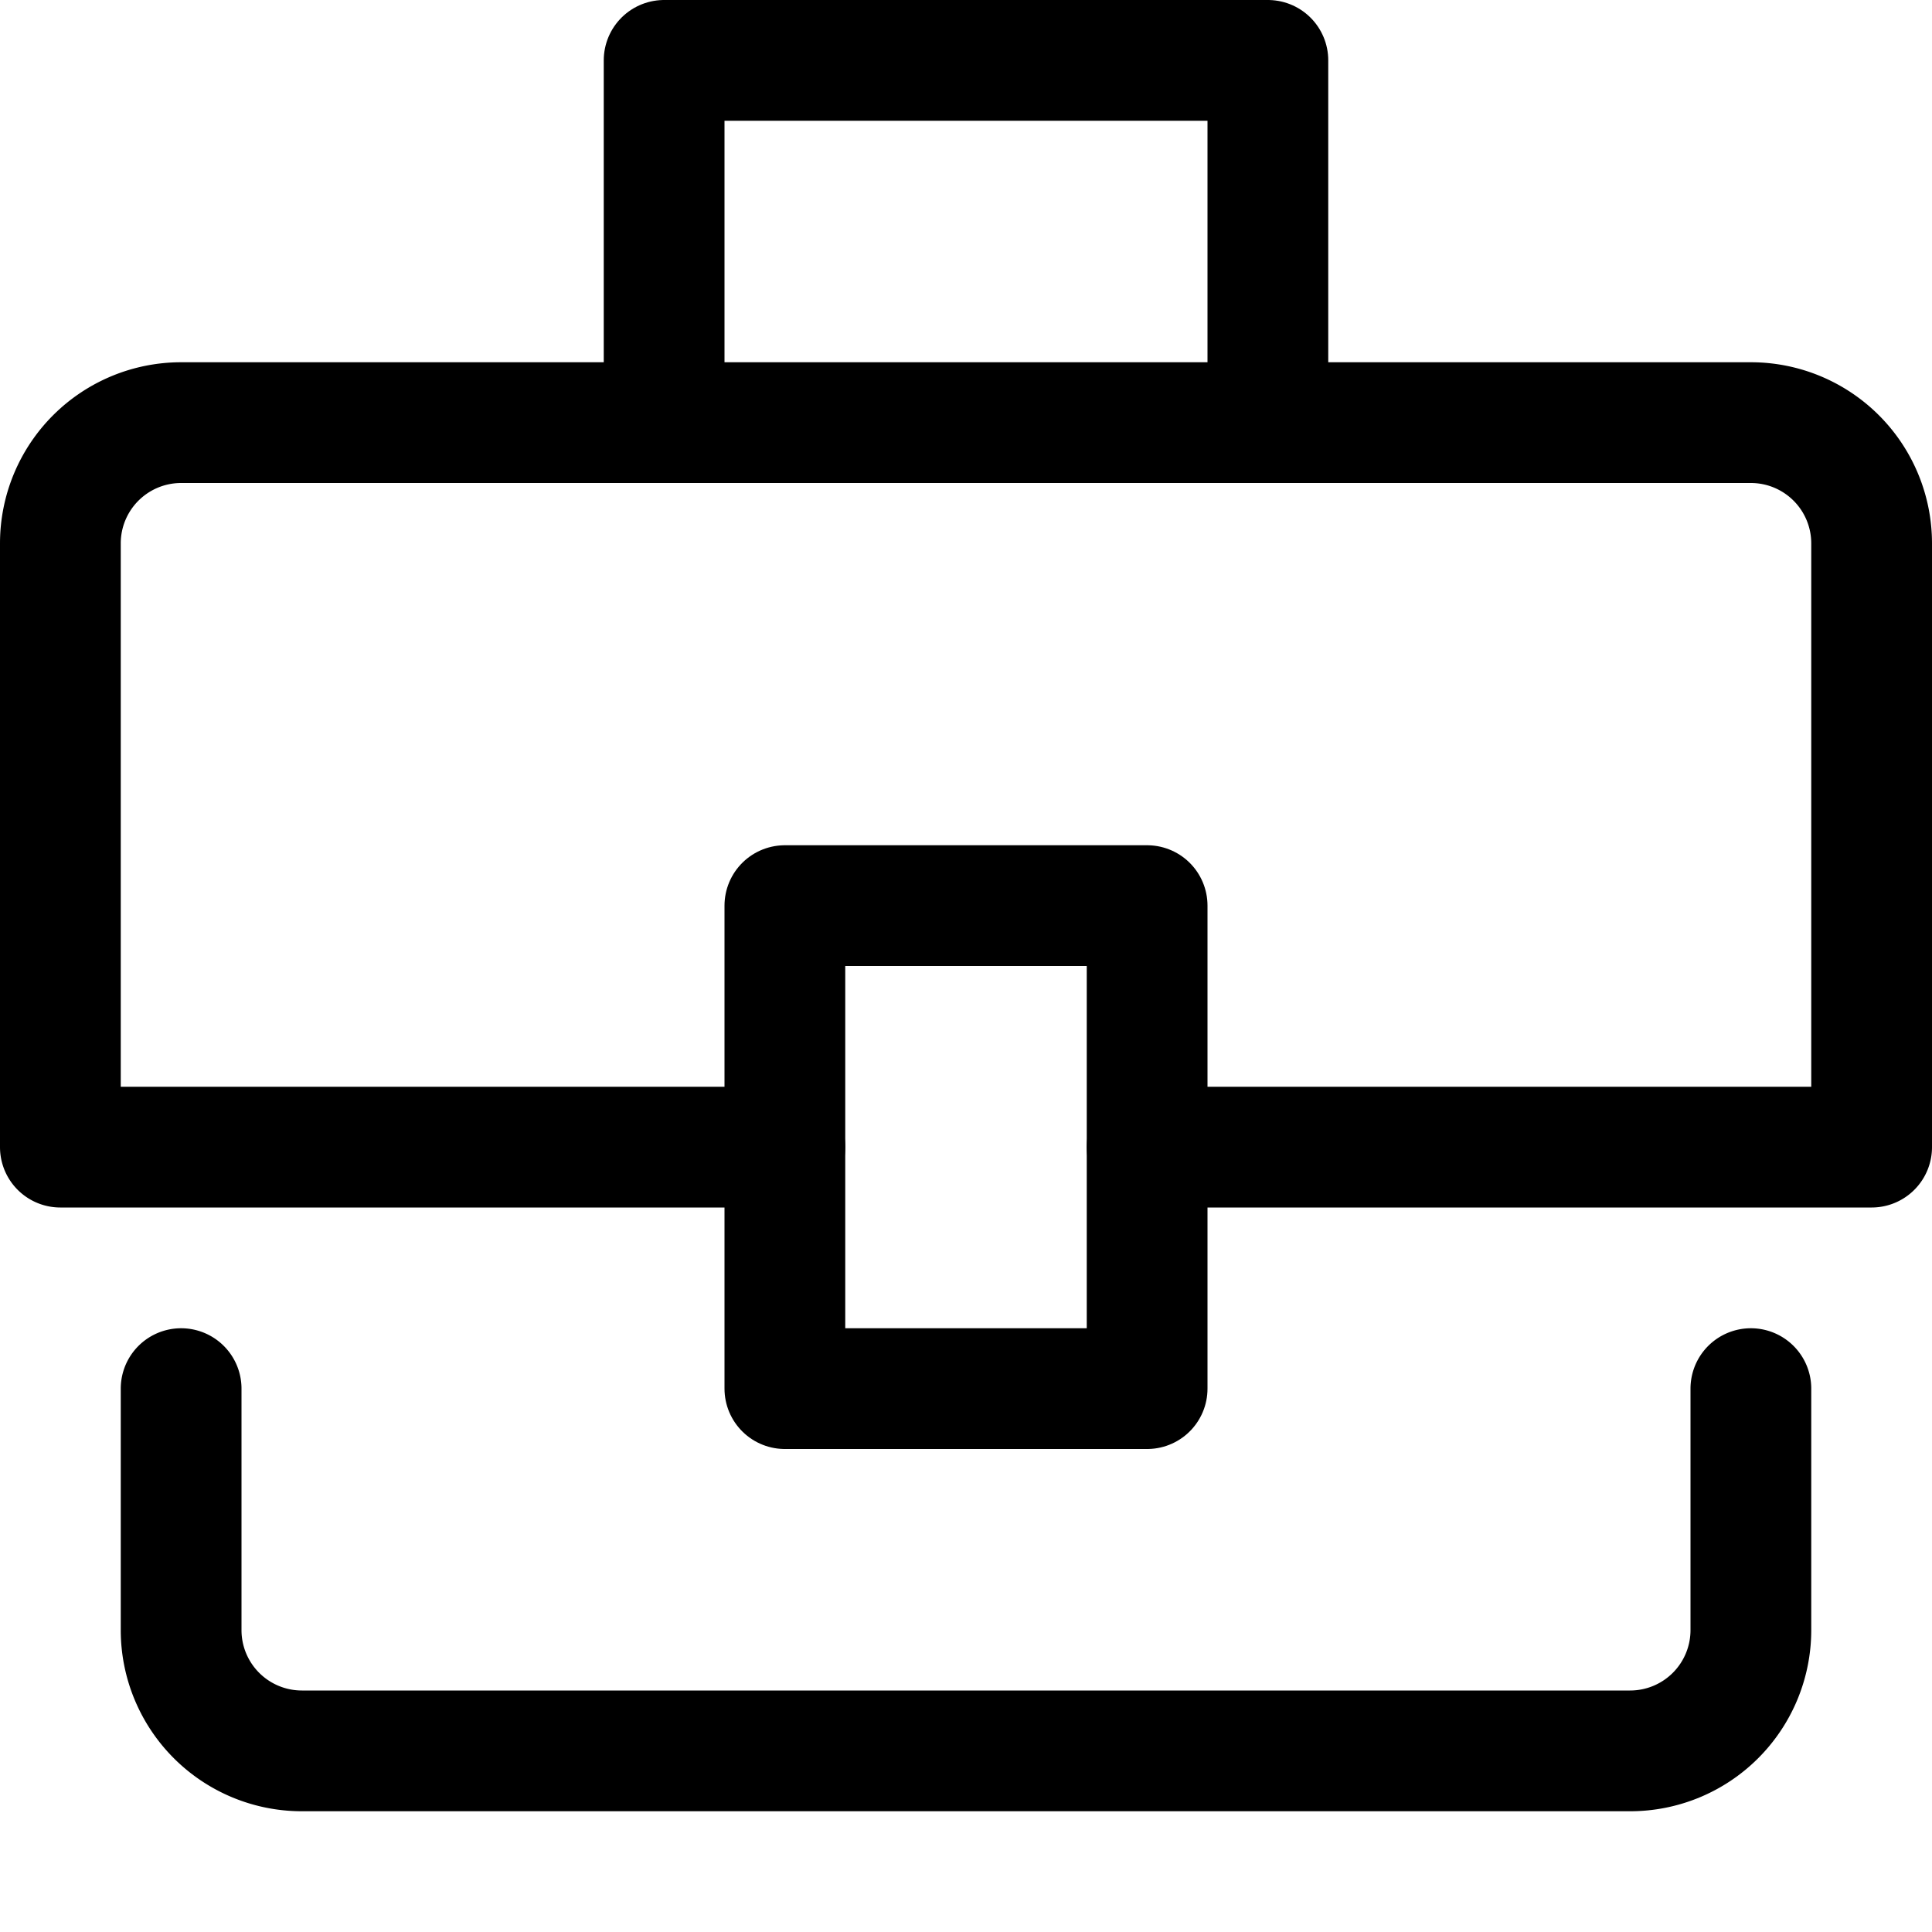
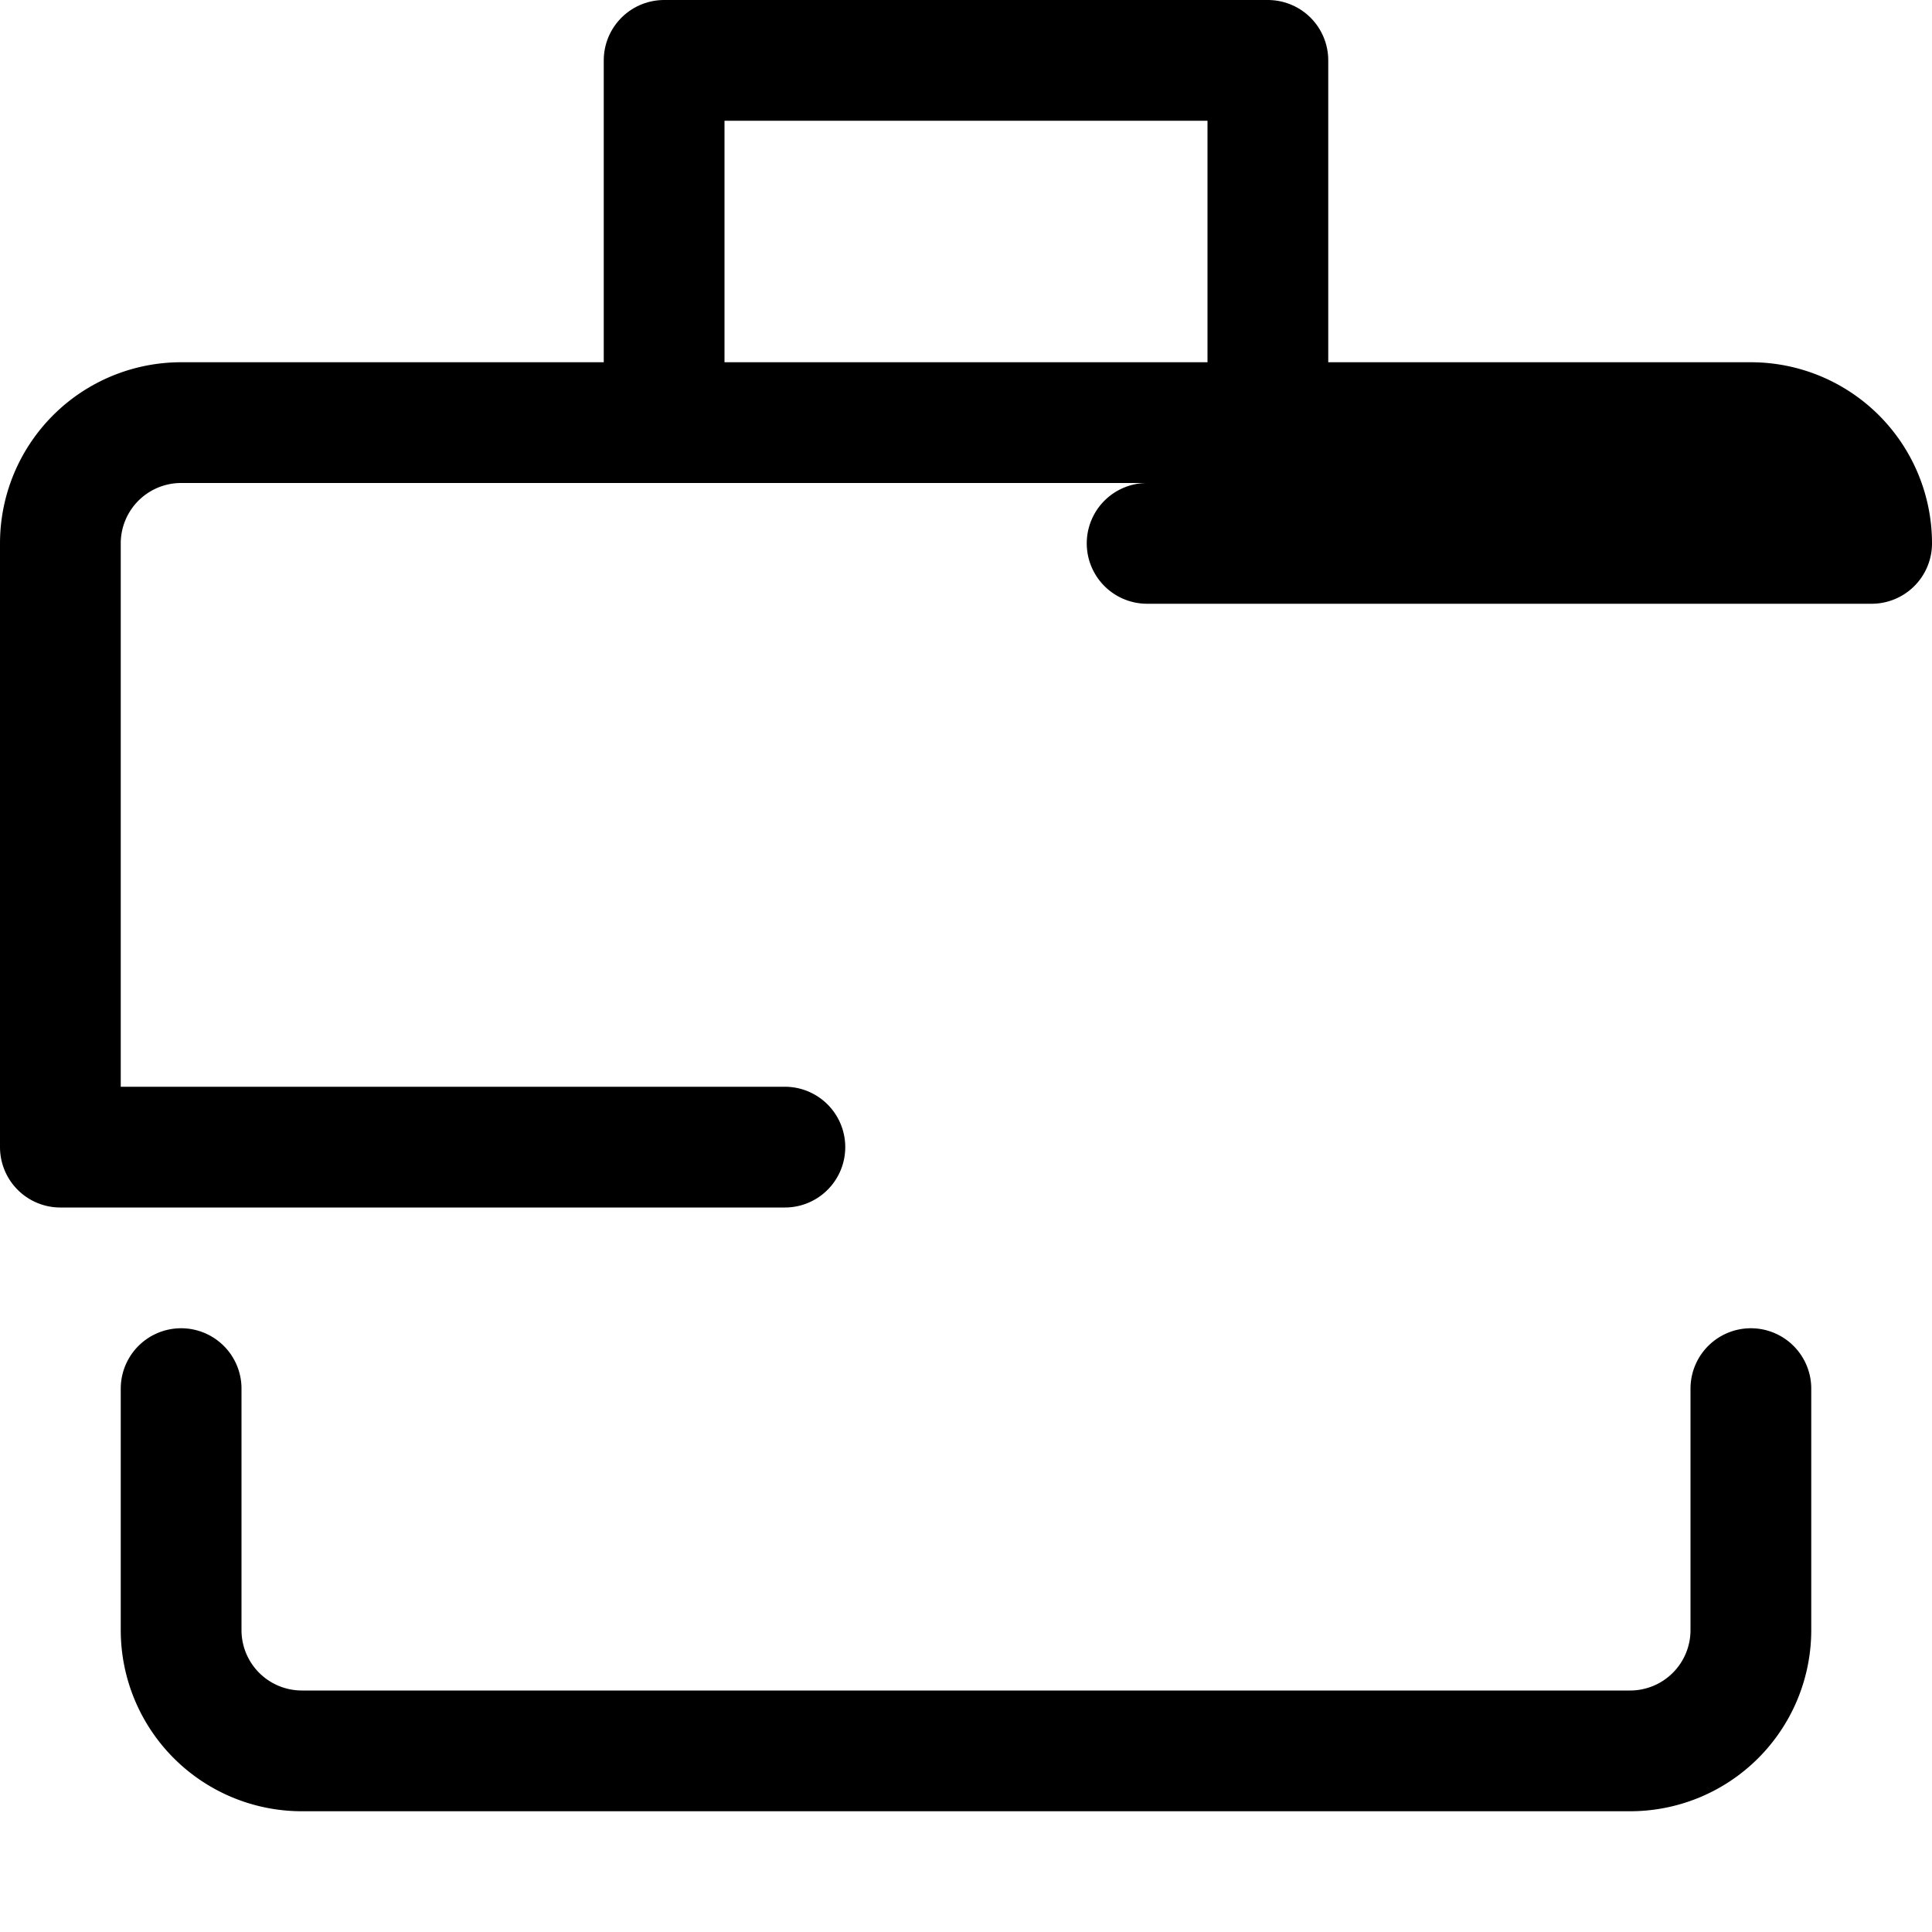
<svg xmlns="http://www.w3.org/2000/svg" x="0px" y="0px" width="16px" height="16px" viewBox="0 0 16 16">
  <g transform="translate(0, 0)">
    <polyline points="5.5 3.5 5.5 0.5 10.5 0.5 10.5 3.5" fill="none" stroke="currentColor" stroke-linecap="round" stroke-linejoin="round" data-color="color-2" />
-     <path d="M6.5,9.5H.5v-5a1,1,0,0,1,1-1h13a1,1,0,0,1,1,1v5h-6" fill="none" stroke="currentColor" stroke-linecap="round" stroke-linejoin="round" />
+     <path d="M6.5,9.5H.5v-5a1,1,0,0,1,1-1h13a1,1,0,0,1,1,1h-6" fill="none" stroke="currentColor" stroke-linecap="round" stroke-linejoin="round" />
    <path d="M14.5,11.5v2a1,1,0,0,1-1,1H2.5a1,1,0,0,1-1-1v-2" fill="none" stroke="currentColor" stroke-linecap="round" stroke-linejoin="round" />
-     <rect x="6.5" y="7.5" width="3" height="4" fill="none" stroke="currentColor" stroke-linecap="round" stroke-linejoin="round" data-color="color-2" />
  </g>
</svg>